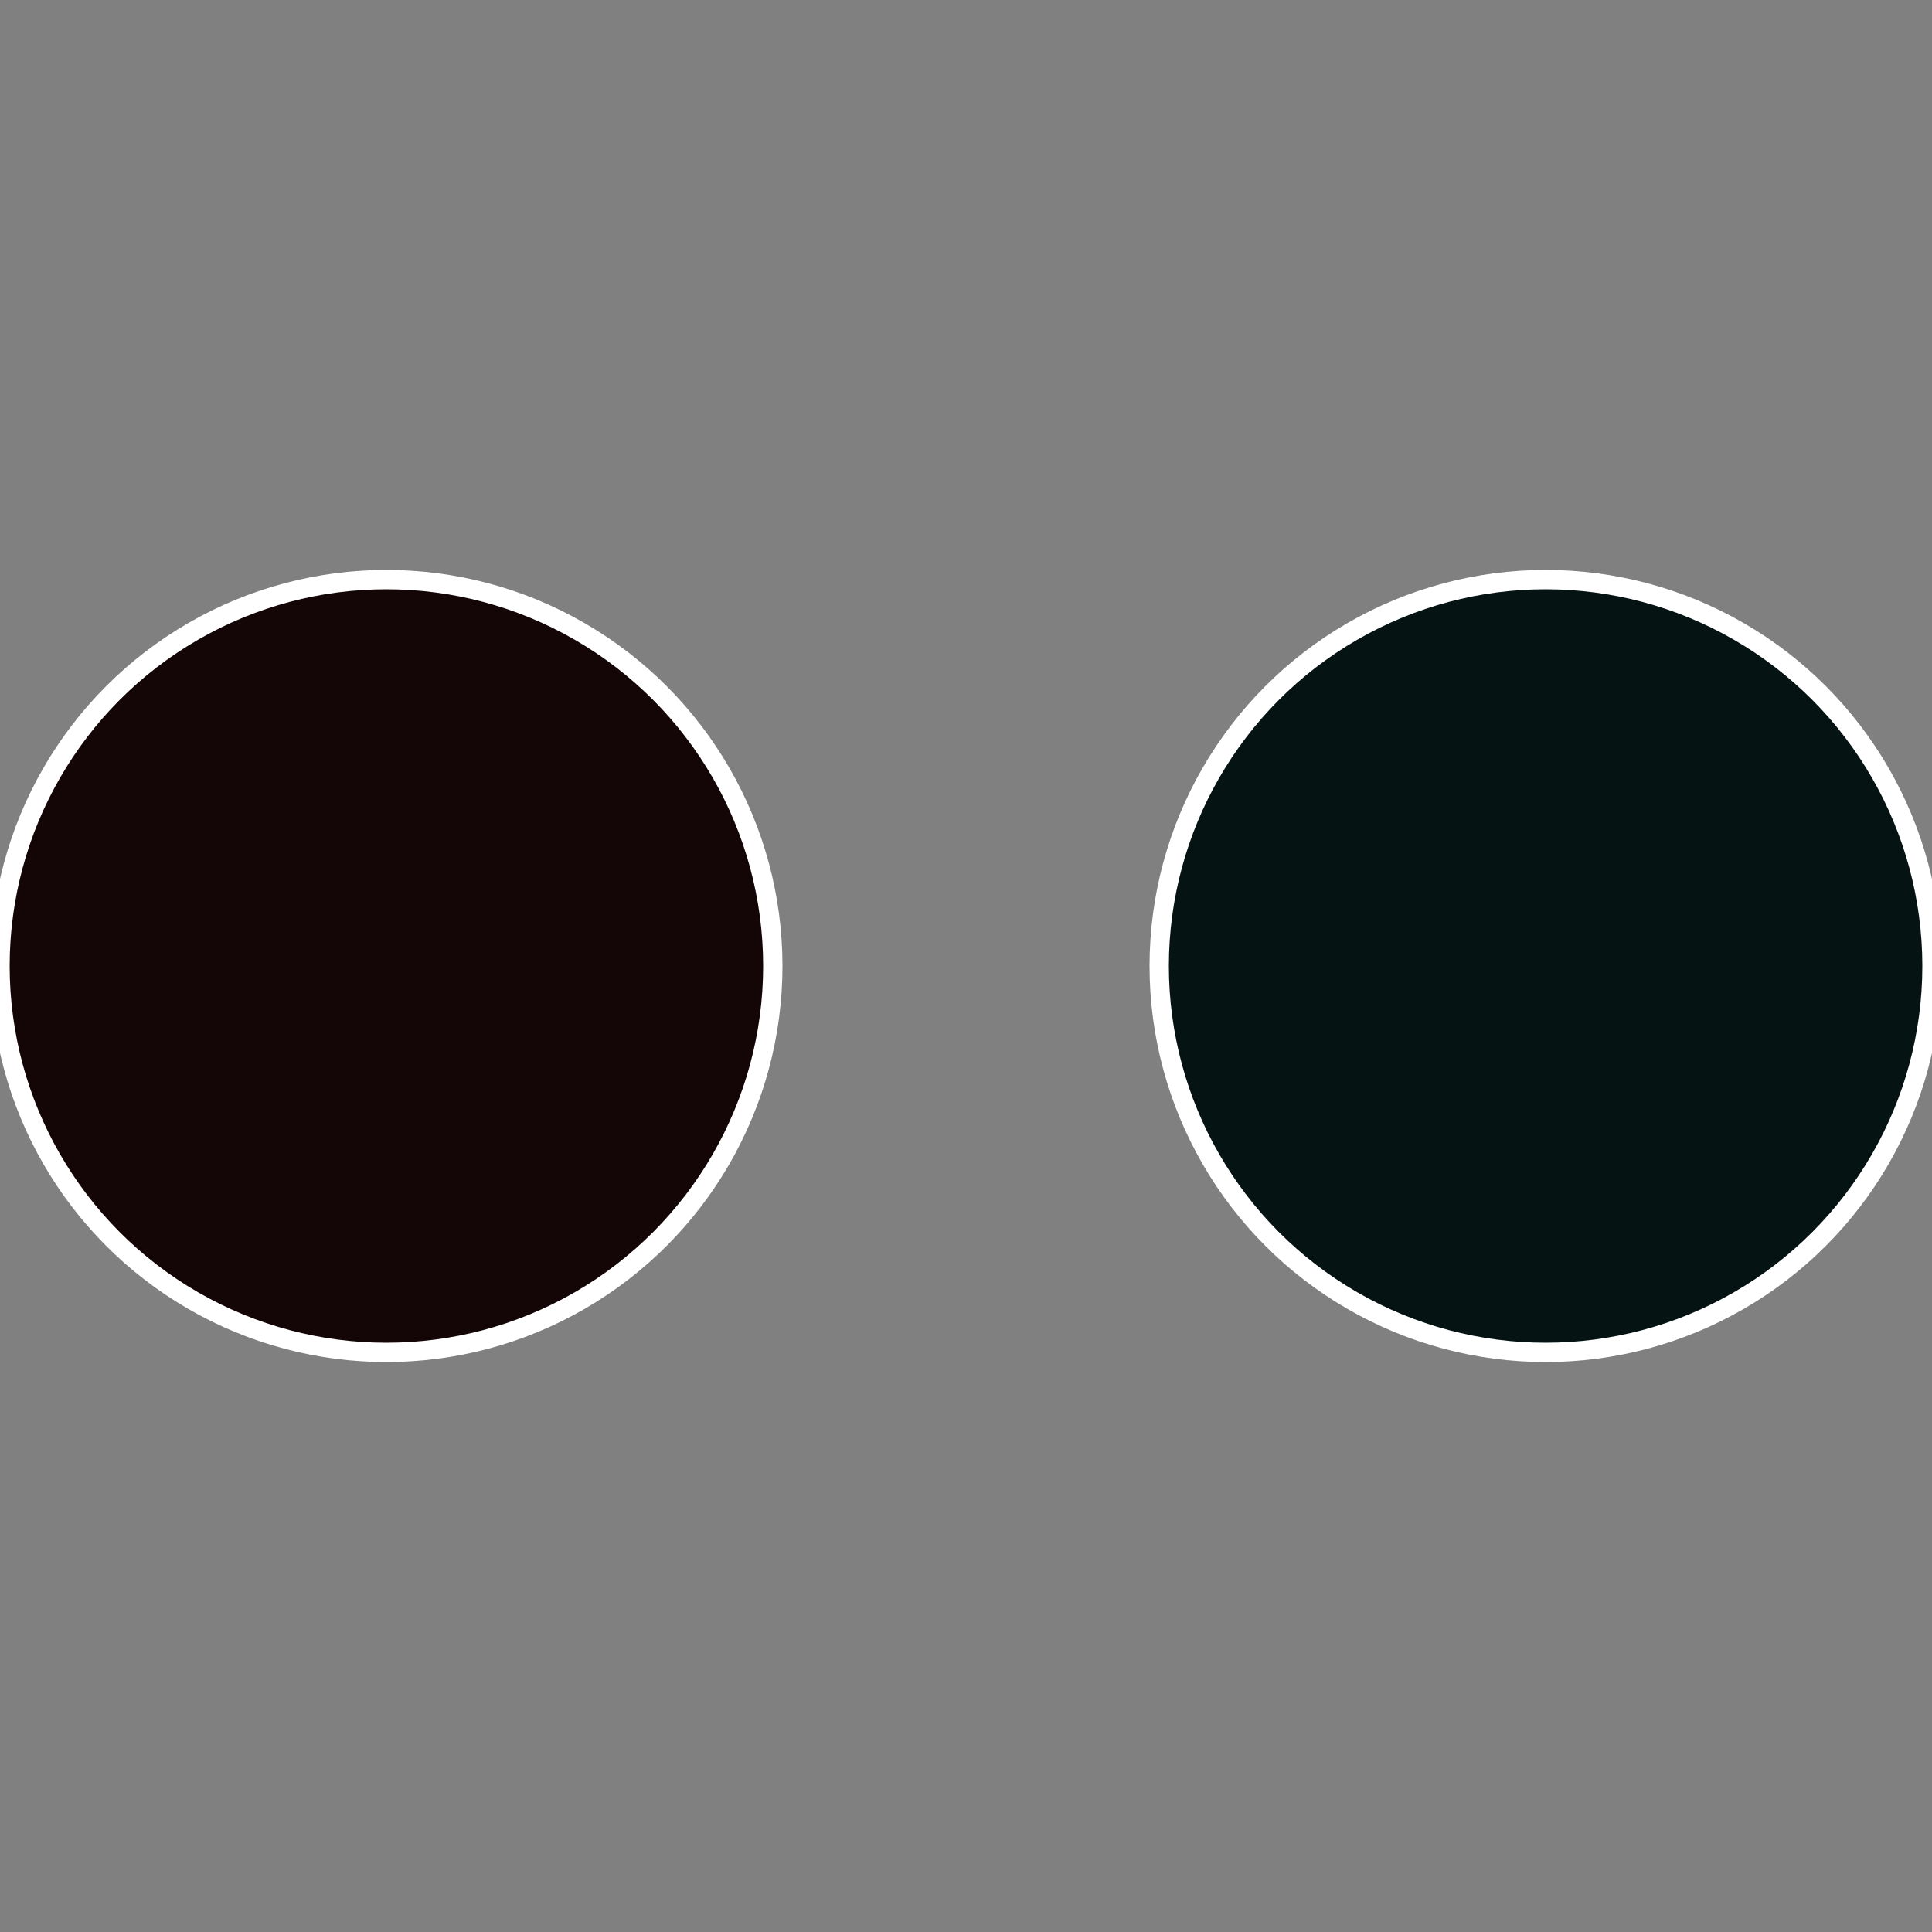
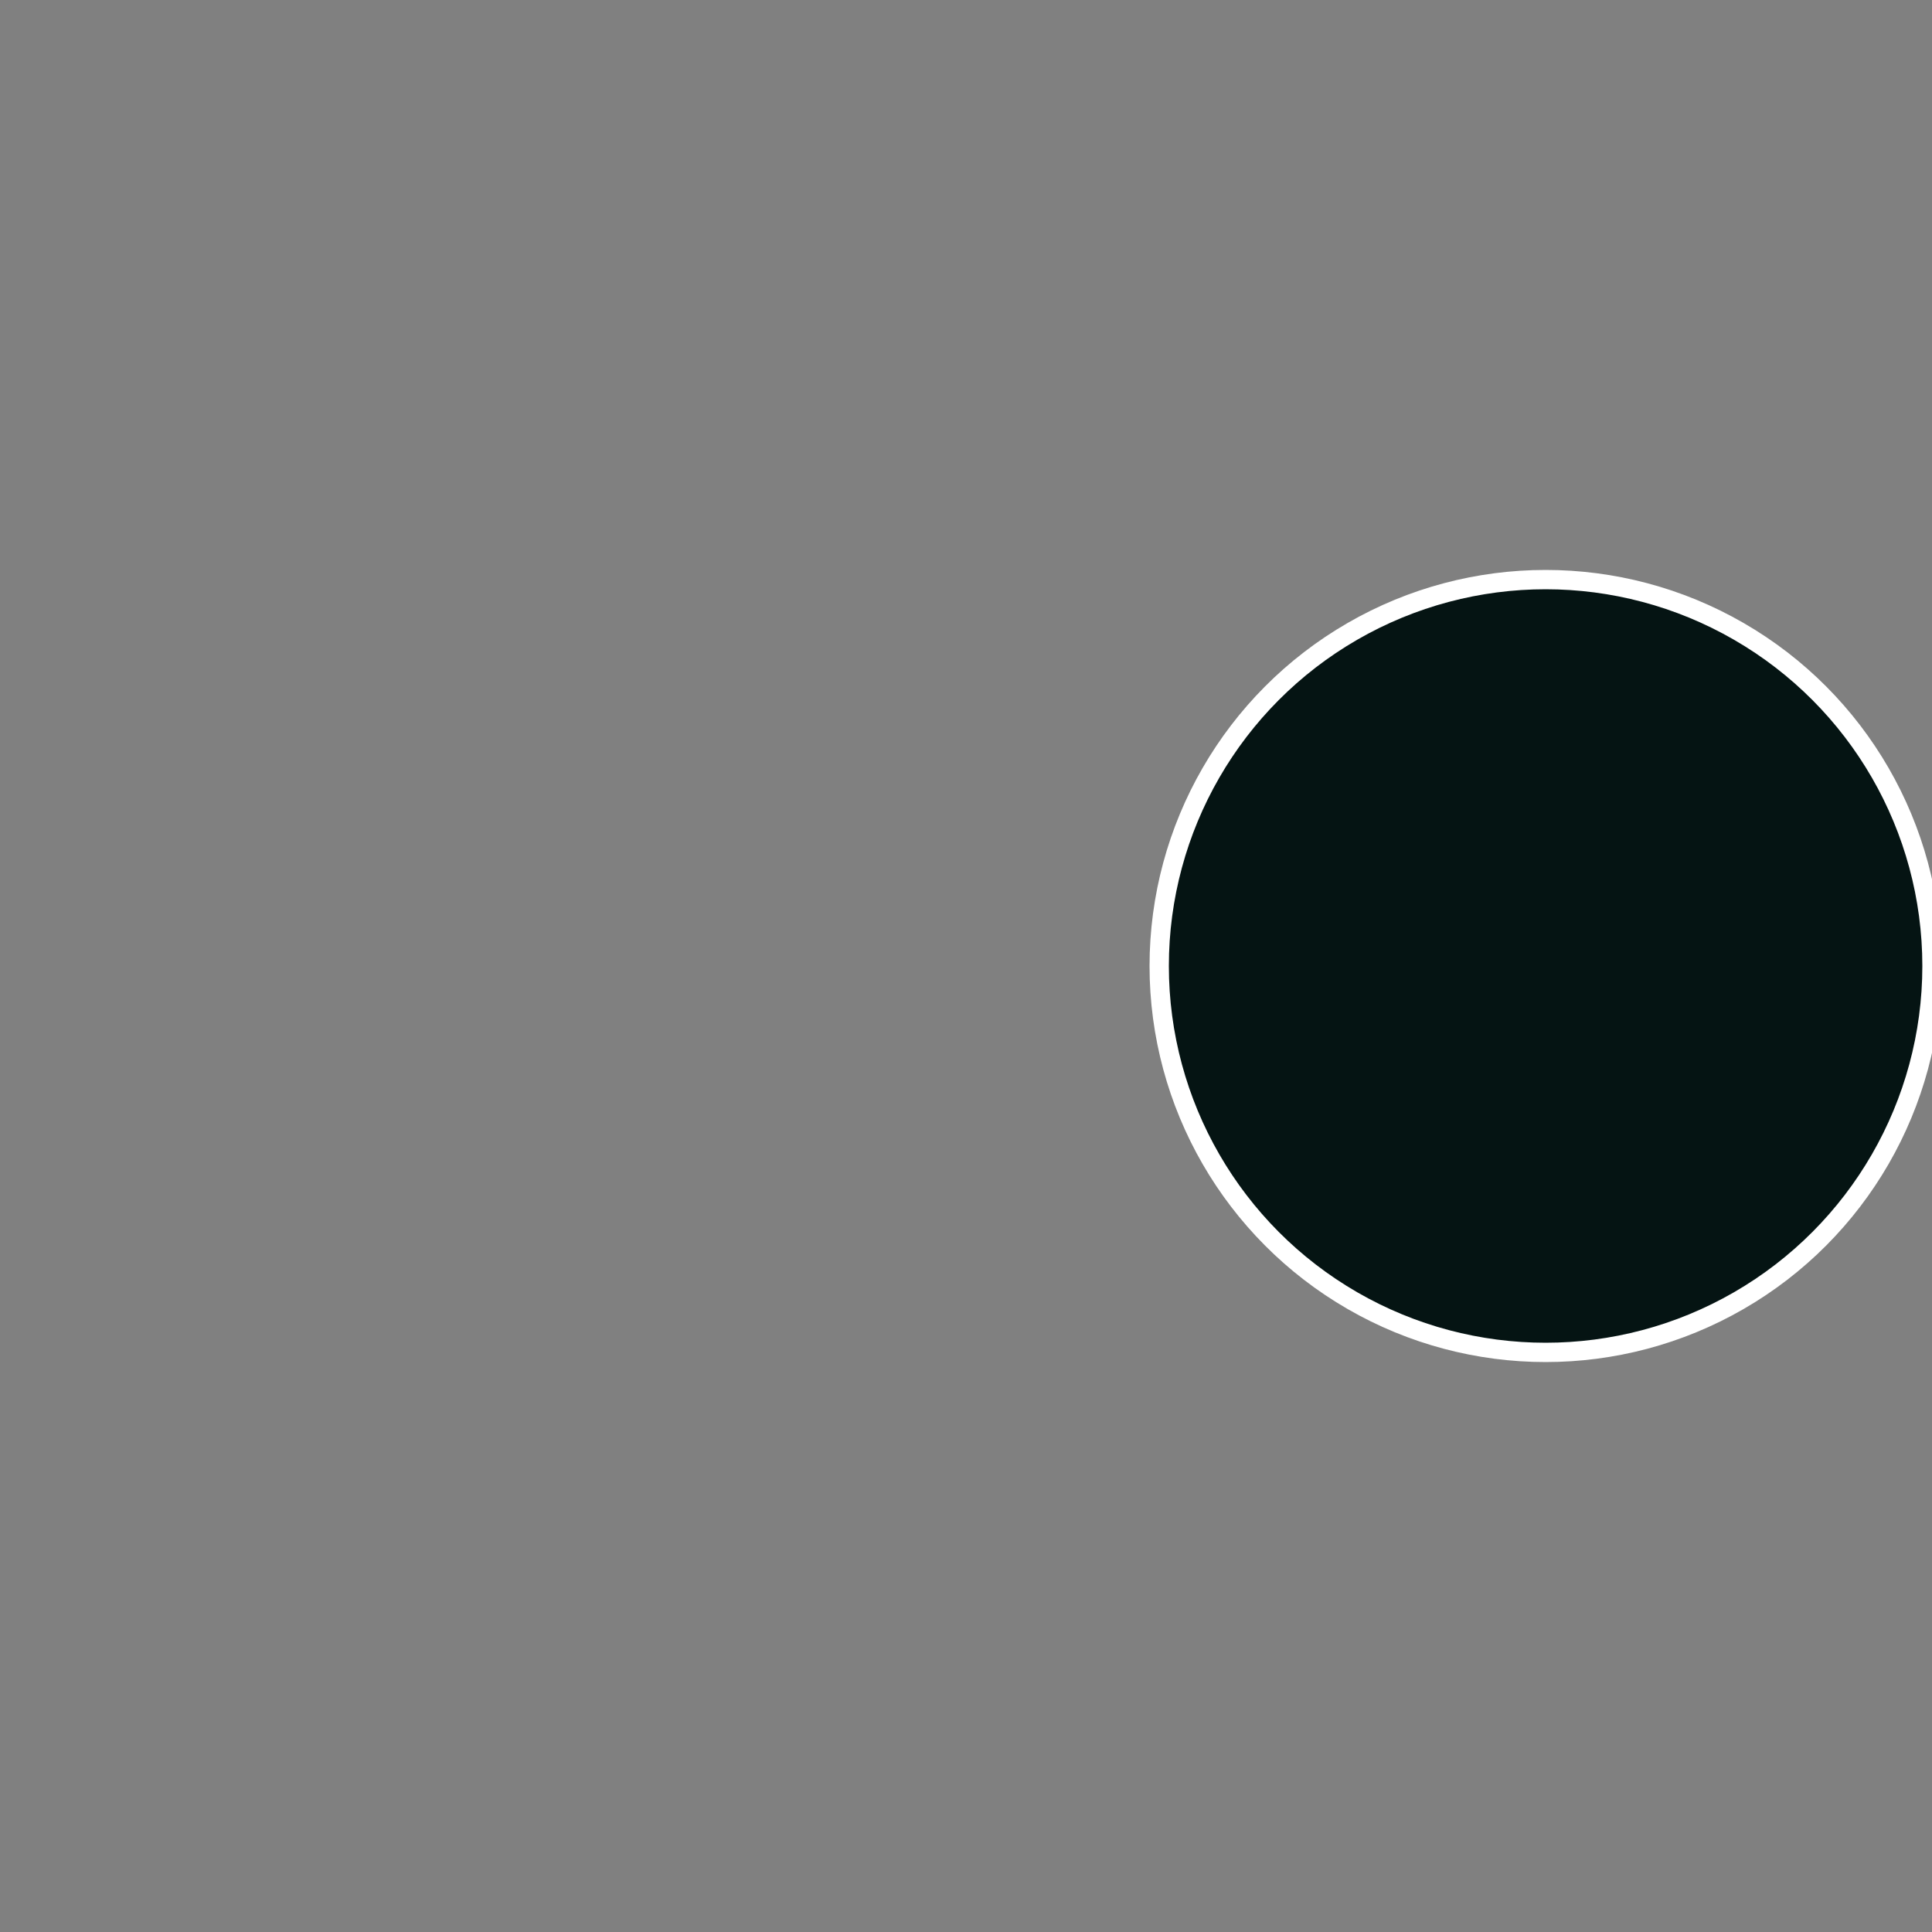
<svg xmlns="http://www.w3.org/2000/svg" width="500" height="500" viewBox="-1 -1 2 2">
  <rect x="-1" y="-1" width="2" height="2" fill="#808080" stroke="none" />
  <circle cx="0.6" cy="0" r="0.4" fill="#051413" stroke="#fff" stroke-width="1%" />
-   <circle cx="-0.6" cy="7.3478807948841E-17" r="0.4" fill="#140506" stroke="#fff" stroke-width="1%" />
</svg>